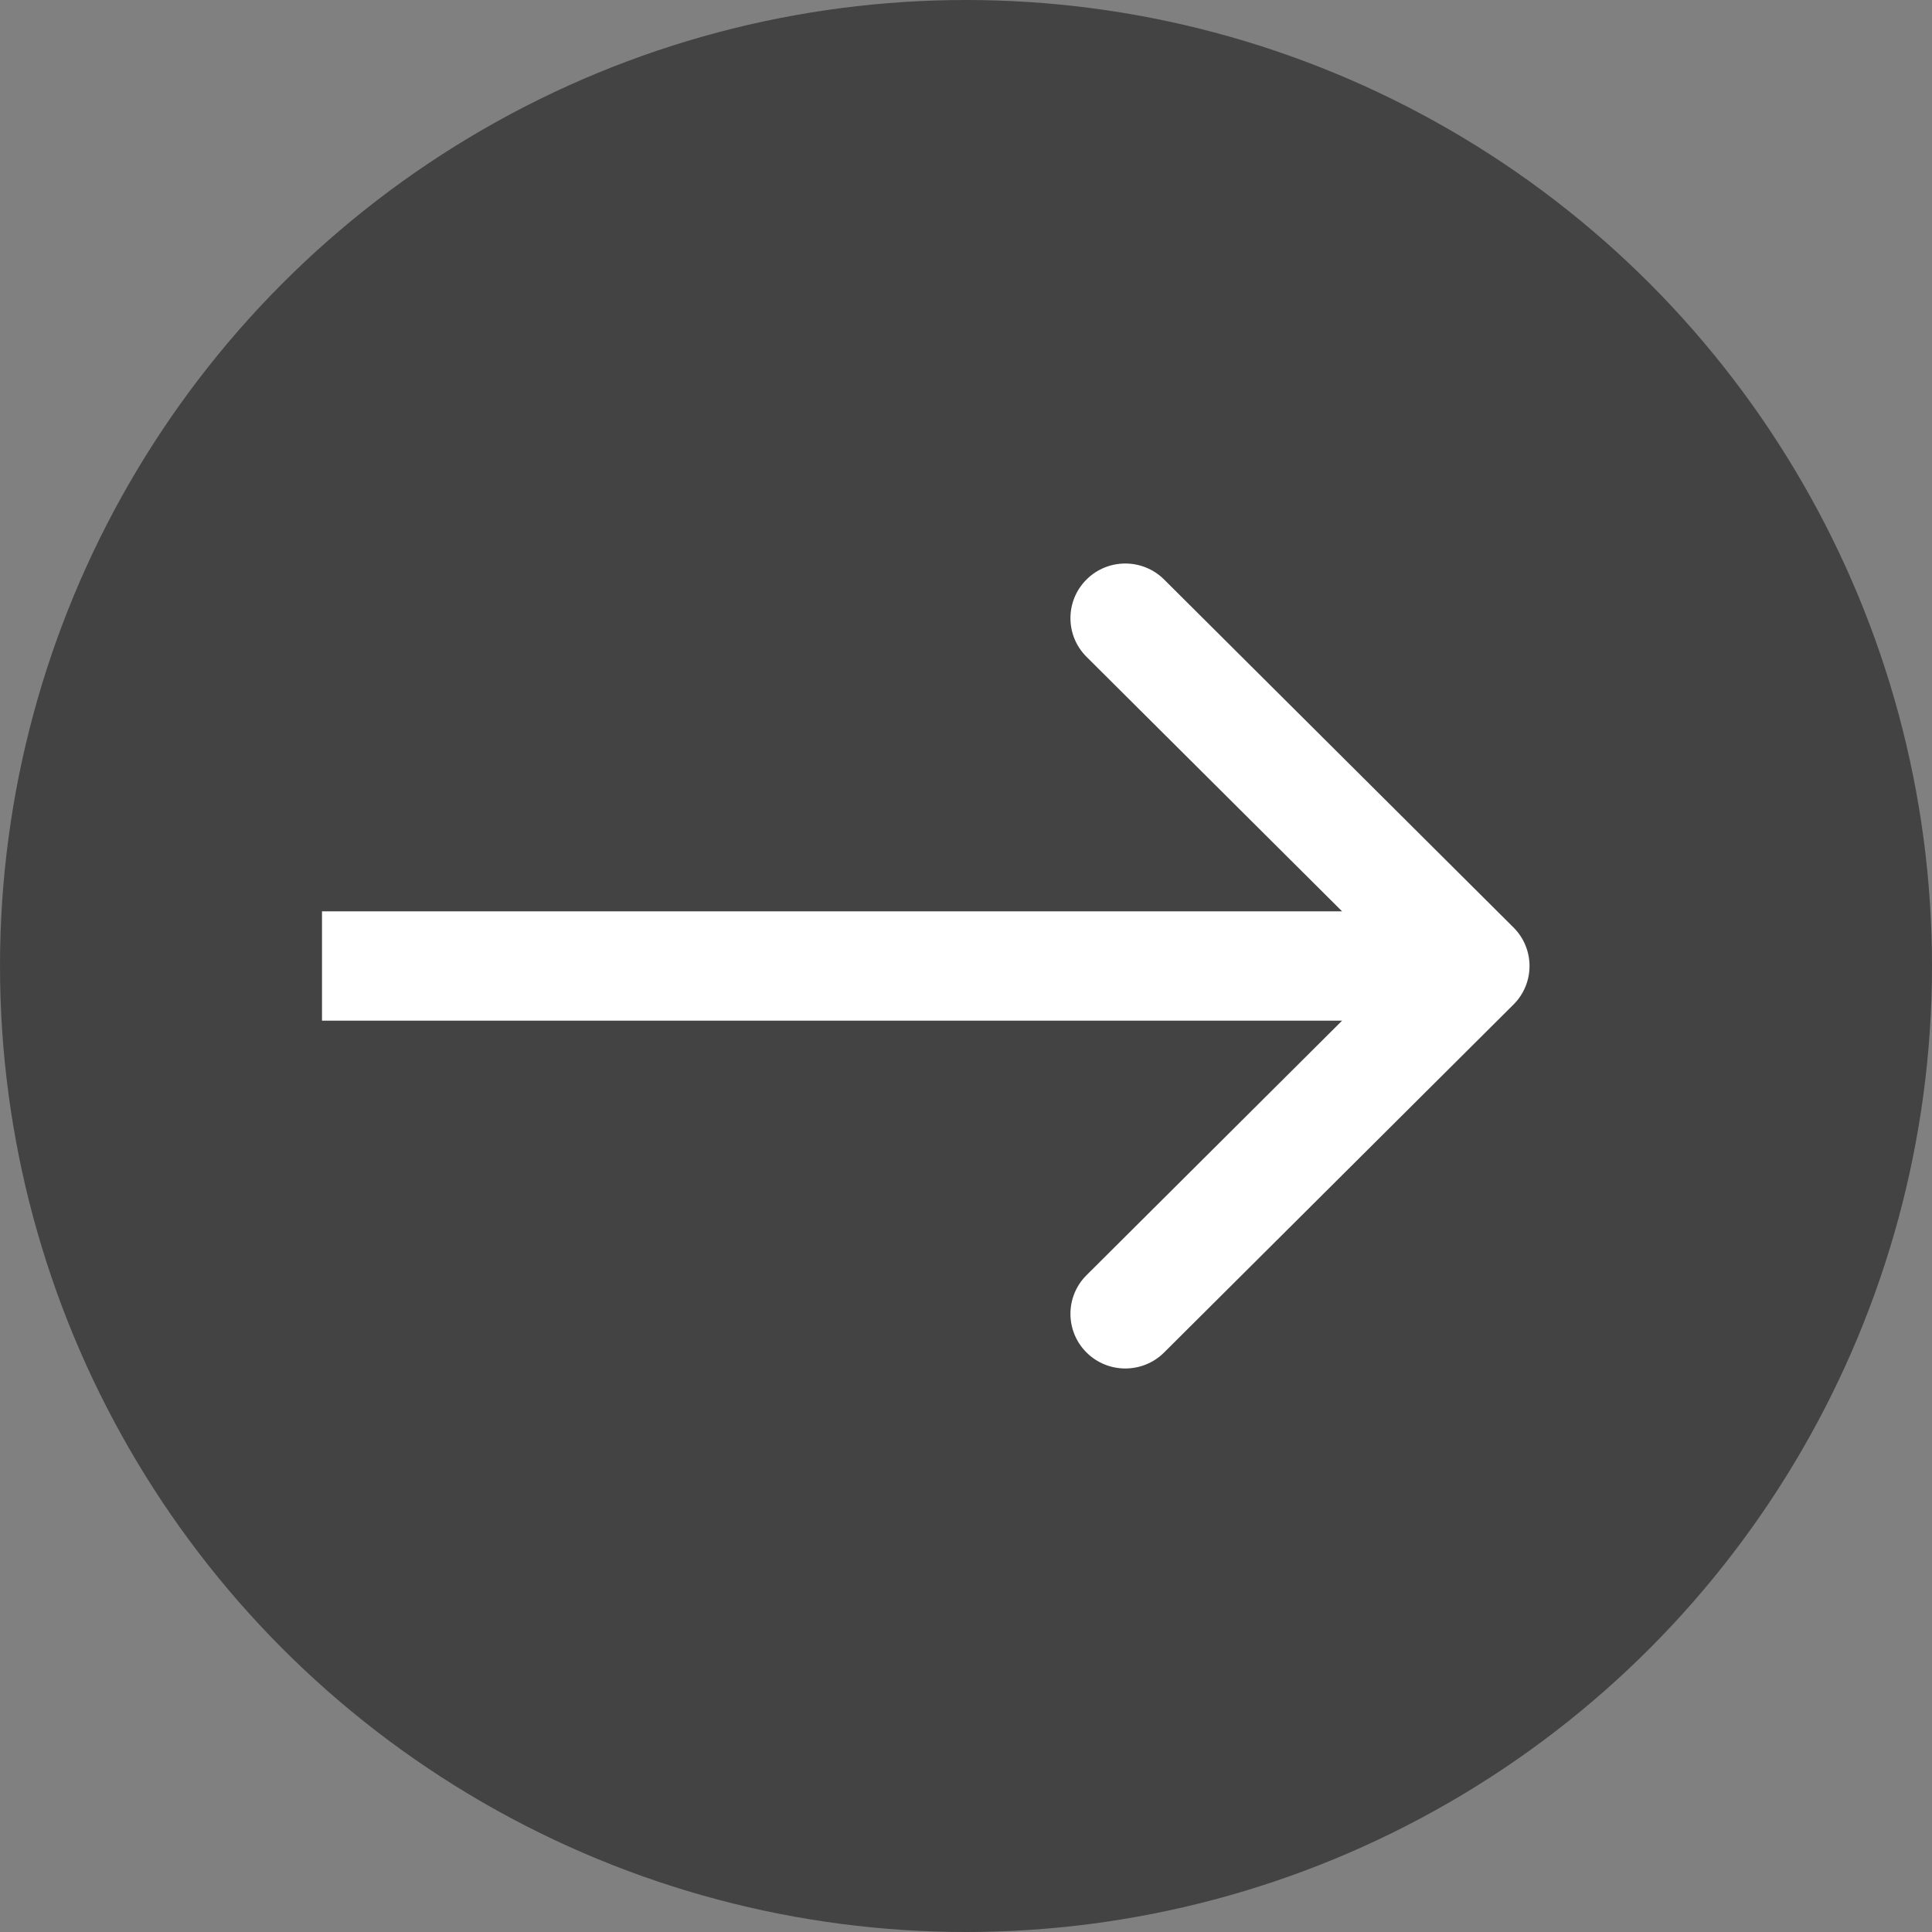
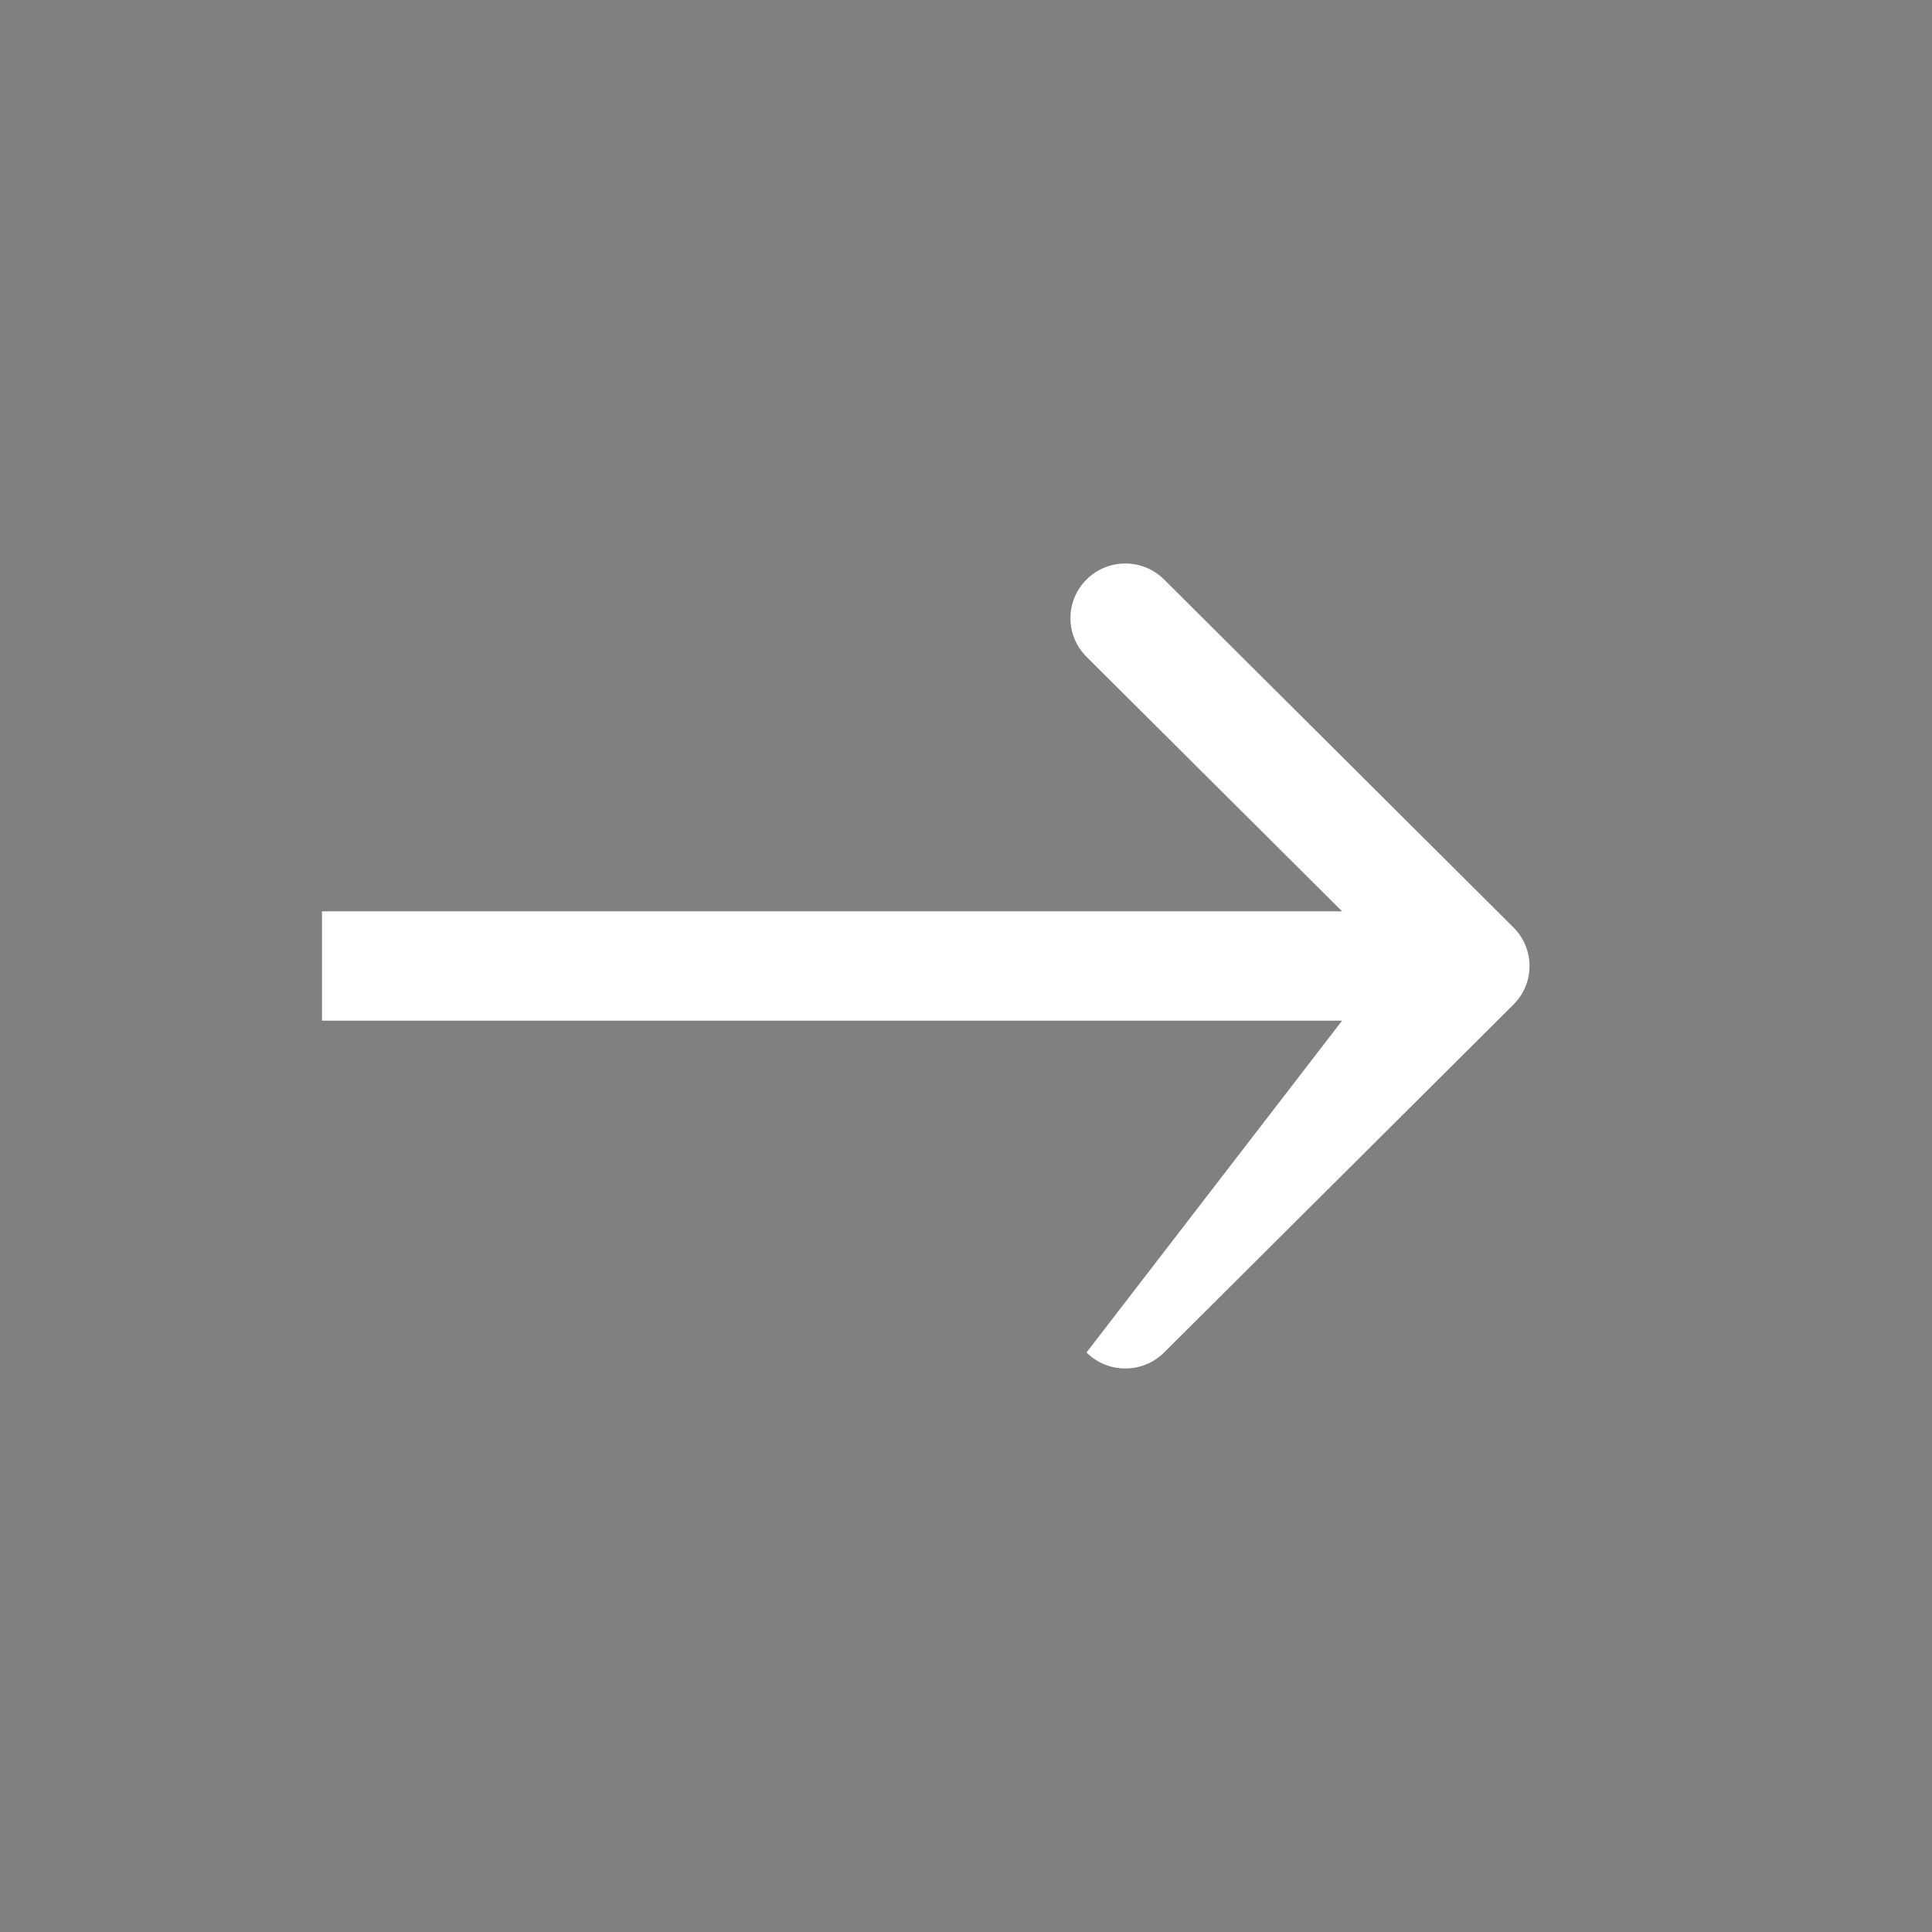
<svg xmlns="http://www.w3.org/2000/svg" width="24" height="24" viewBox="0 0 24 24" fill="none">
  <rect x="0" y="0" width="24" height="24" fill="#808080" stroke="none" />
-   <circle cx="12" cy="12" r="12" fill="#434343" />
-   <path fill-rule="evenodd" clip-rule="evenodd" d="M14.461 7.199L18.8 11.52C19.067 11.785 19.067 12.215 18.8 12.48L14.461 16.801C14.195 17.066 13.763 17.066 13.497 16.801C13.231 16.536 13.231 16.106 13.497 15.841L16.672 12.679L4 12.679L4 11.321L16.672 11.321L13.497 8.159C13.231 7.894 13.231 7.464 13.497 7.199C13.763 6.934 14.195 6.934 14.461 7.199Z" fill="white" />
+   <path fill-rule="evenodd" clip-rule="evenodd" d="M14.461 7.199L18.8 11.52C19.067 11.785 19.067 12.215 18.8 12.48L14.461 16.801C14.195 17.066 13.763 17.066 13.497 16.801L16.672 12.679L4 12.679L4 11.321L16.672 11.321L13.497 8.159C13.231 7.894 13.231 7.464 13.497 7.199C13.763 6.934 14.195 6.934 14.461 7.199Z" fill="white" />
</svg>